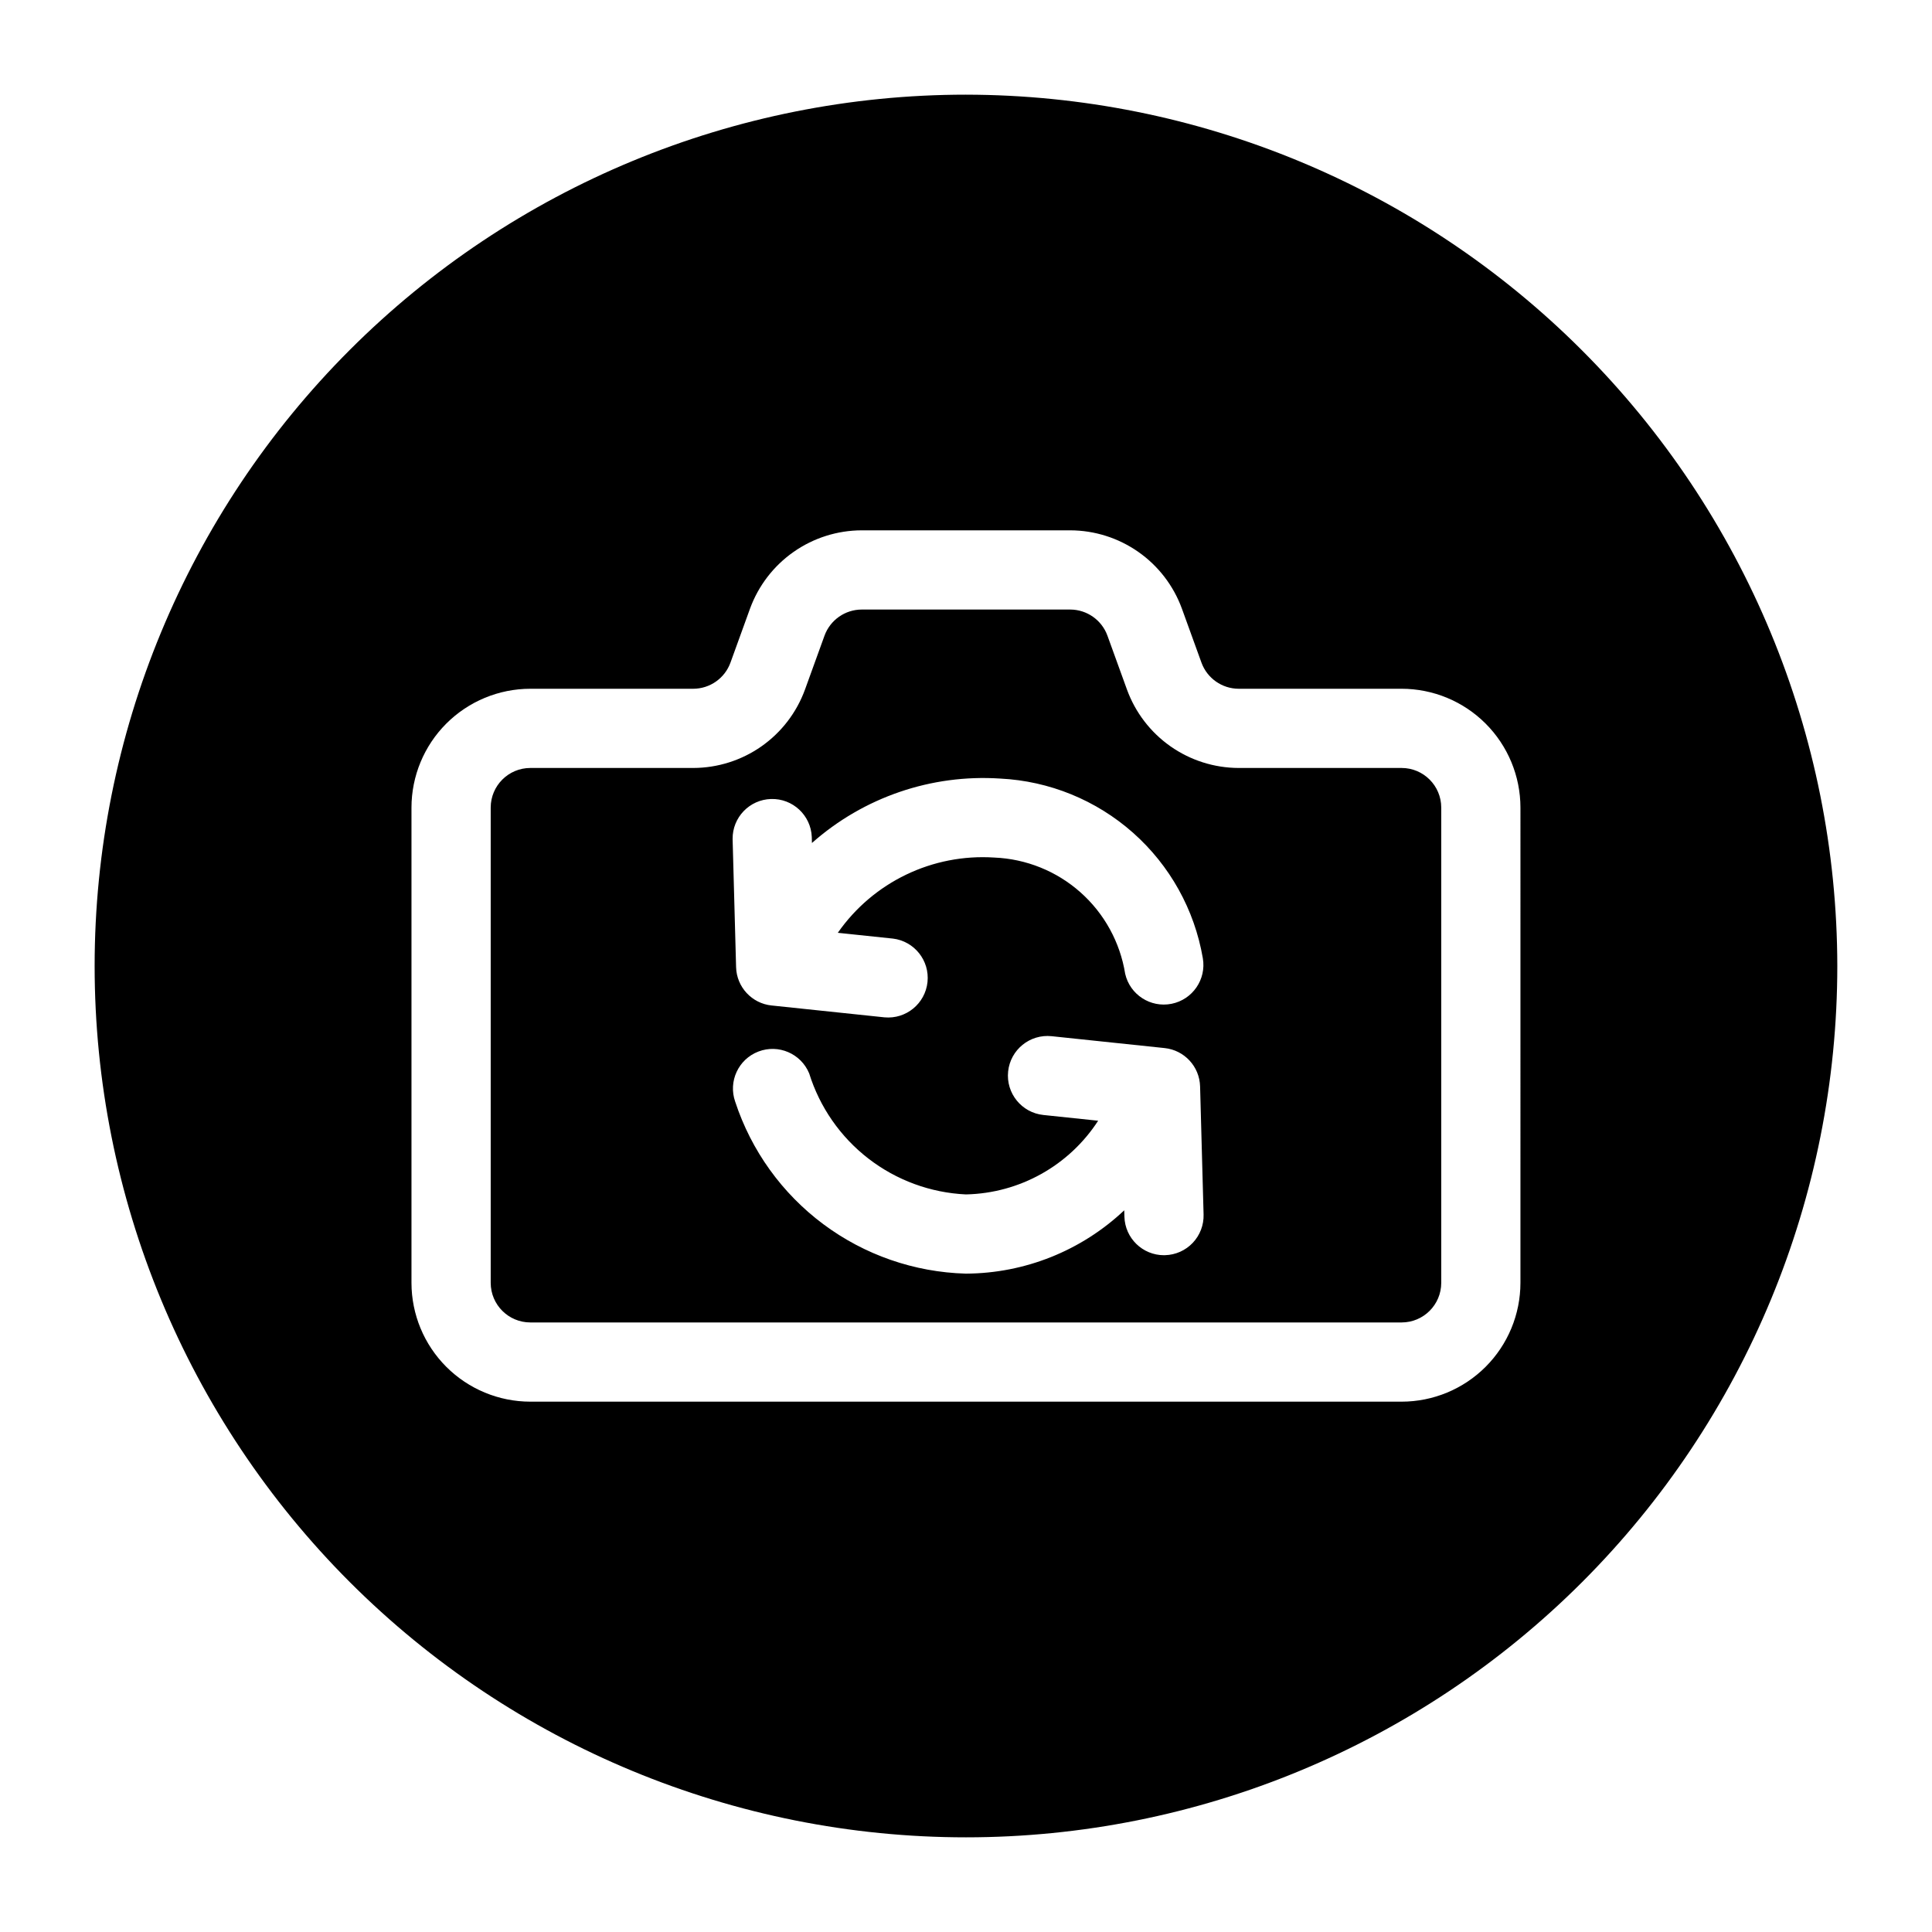
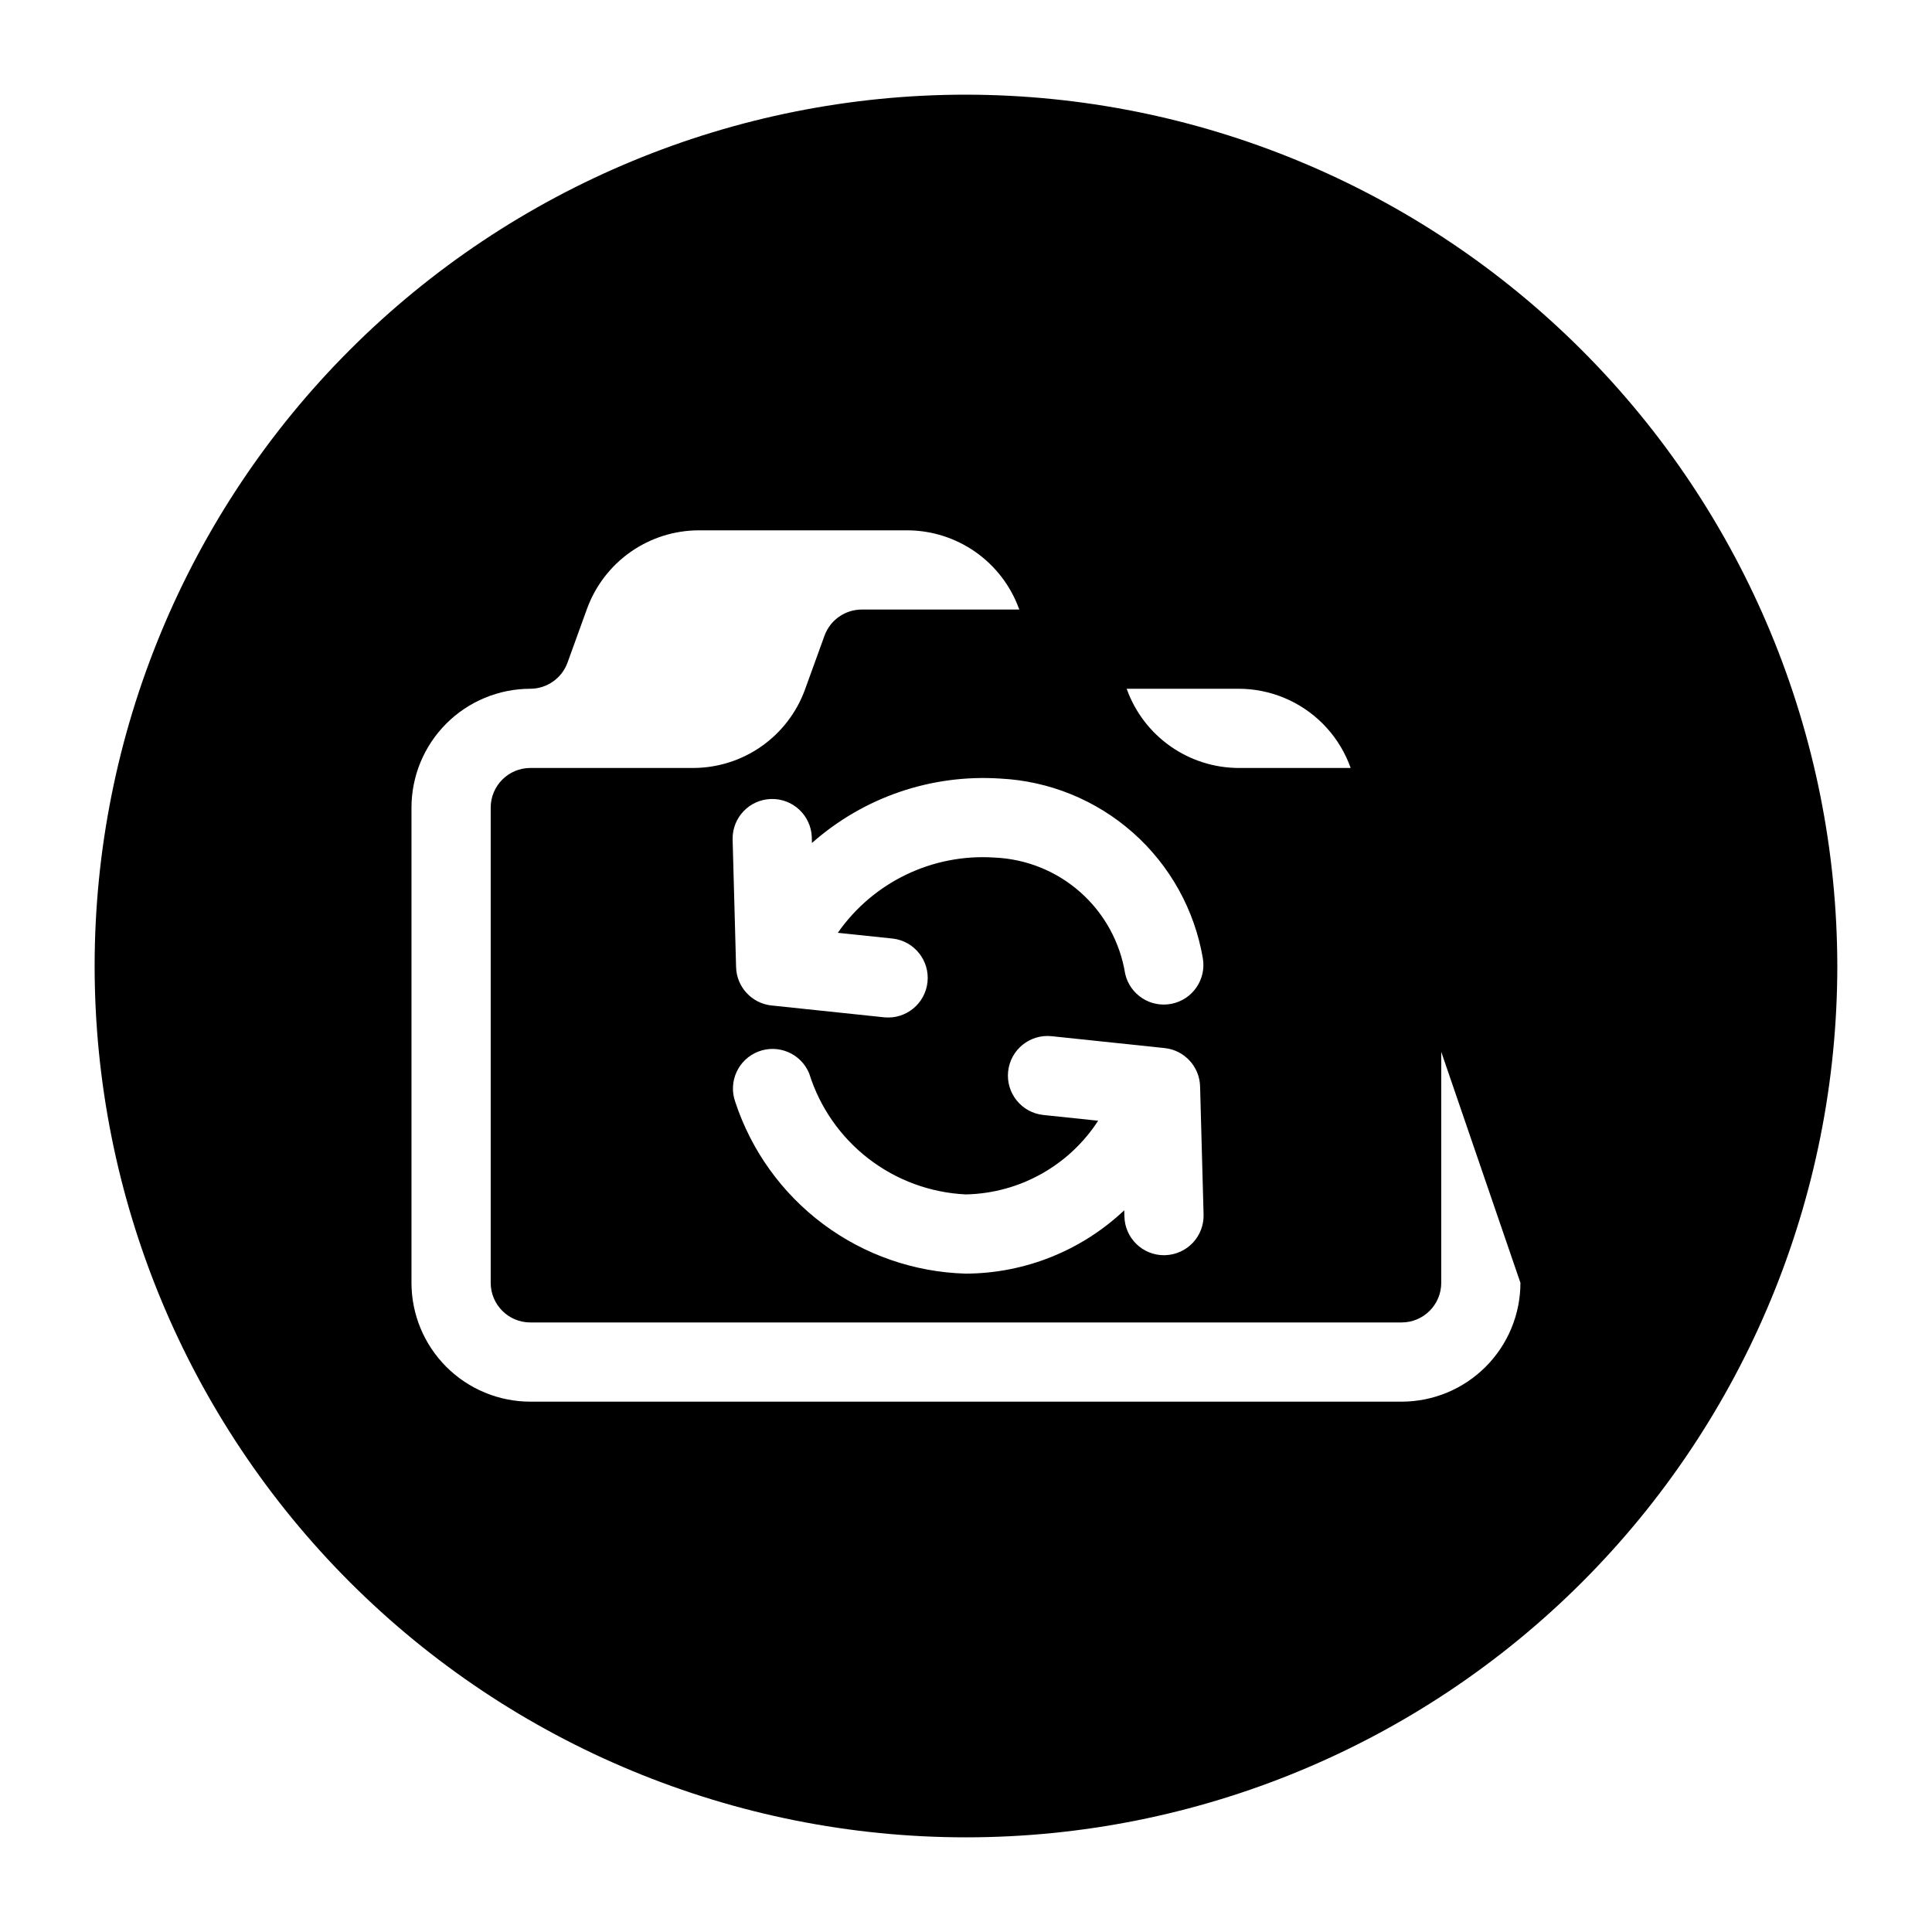
<svg xmlns="http://www.w3.org/2000/svg" fill="#000000" width="800px" height="800px" version="1.1" viewBox="144 144 512 512">
-   <path d="m515.45 347.52h-43.184c-6.465-0.016-12.773-2.016-18.07-5.731-5.293-3.715-9.32-8.965-11.535-15.043l-5.176-14.285v0.004c-1.508-4.156-5.453-6.922-9.871-6.93h-55.238c-4.418 0.008-8.359 2.773-9.871 6.922l-5.176 14.293c-2.215 6.078-6.242 11.328-11.535 15.043-5.297 3.715-11.605 5.711-18.07 5.727h-43.184c-5.793 0.008-10.488 4.703-10.496 10.496v125.95c0.008 5.797 4.703 10.492 10.496 10.496h230.91c5.797-0.004 10.492-4.699 10.496-10.496v-125.95c-0.004-5.793-4.699-10.488-10.496-10.496zm-156.32 18.258 0.043 1.625c13.684-12.125 31.648-18.273 49.891-17.074 13.031 0.645 25.453 5.715 35.215 14.371 9.762 8.656 16.281 20.379 18.484 33.238 0.965 5.606-2.707 10.961-8.285 12.078s-11.031-2.41-12.297-7.957c-1.34-8.344-5.527-15.969-11.844-21.582-6.32-5.613-14.387-8.867-22.832-9.215-16.363-1.074-32.098 6.488-41.477 19.941l14.574 1.531v-0.004c5.699 0.684 9.793 5.812 9.195 11.523-0.602 5.707-5.672 9.875-11.387 9.355l-29.945-3.148v0.004c-5.234-0.555-9.25-4.894-9.395-10.152l-0.922-33.957v-0.004c-0.066-5.731 4.481-10.453 10.207-10.609 5.731-0.156 10.523 4.312 10.773 10.035zm93.629 110.86-0.293 0.004v0.004c-5.684-0.004-10.332-4.531-10.484-10.211l-0.047-1.691c-11.344 10.703-26.324 16.703-41.922 16.781h-0.098c-13.629-0.383-26.812-4.961-37.742-13.113-10.93-8.152-19.078-19.48-23.332-32.434-1.898-5.363 0.824-11.266 6.137-13.305s11.281 0.523 13.461 5.781c2.793 8.957 8.273 16.844 15.699 22.582 7.426 5.738 16.434 9.051 25.809 9.496h0.066c14.184-0.312 27.293-7.621 35.008-19.527l-14.516-1.523h0.004c-5.766-0.605-9.949-5.769-9.344-11.535 0.605-5.766 5.769-9.949 11.535-9.344l29.941 3.148c5.234 0.551 9.25 4.891 9.395 10.152l0.926 33.957c0.078 2.785-0.953 5.484-2.867 7.504-1.914 2.023-4.555 3.199-7.336 3.273zm-52.766-307.55c-61.242 0-119.98 24.328-163.28 67.633s-67.633 102.04-67.633 163.28 24.328 119.97 67.633 163.28c43.305 43.305 102.04 67.633 163.28 67.633s119.97-24.328 163.28-67.633c43.305-43.305 67.633-102.04 67.633-163.28-0.066-61.223-24.418-119.91-67.707-163.2-43.289-43.293-101.98-67.641-163.2-67.711zm146.94 314.88c-0.008 8.352-3.328 16.355-9.23 22.258-5.902 5.902-13.906 9.223-22.258 9.23h-230.91c-8.348-0.008-16.352-3.328-22.258-9.23-5.902-5.902-9.223-13.906-9.23-22.258v-125.95c0.008-8.348 3.328-16.352 9.23-22.258 5.906-5.902 13.91-9.223 22.258-9.23h43.184c4.414-0.012 8.355-2.773 9.863-6.926l5.176-14.293c2.219-6.078 6.246-11.328 11.543-15.043 5.293-3.711 11.602-5.711 18.07-5.723h55.238c6.469 0.012 12.777 2.012 18.074 5.727 5.297 3.715 9.324 8.965 11.539 15.043l5.176 14.285c1.508 4.152 5.449 6.918 9.863 6.93h43.184c8.352 0.008 16.355 3.328 22.258 9.23 5.902 5.906 9.223 13.91 9.23 22.258z" />
+   <path d="m515.45 347.52h-43.184c-6.465-0.016-12.773-2.016-18.07-5.731-5.293-3.715-9.32-8.965-11.535-15.043l-5.176-14.285v0.004c-1.508-4.156-5.453-6.922-9.871-6.93h-55.238c-4.418 0.008-8.359 2.773-9.871 6.922l-5.176 14.293c-2.215 6.078-6.242 11.328-11.535 15.043-5.297 3.715-11.605 5.711-18.07 5.727h-43.184c-5.793 0.008-10.488 4.703-10.496 10.496v125.95c0.008 5.797 4.703 10.492 10.496 10.496h230.91c5.797-0.004 10.492-4.699 10.496-10.496v-125.95c-0.004-5.793-4.699-10.488-10.496-10.496zm-156.32 18.258 0.043 1.625c13.684-12.125 31.648-18.273 49.891-17.074 13.031 0.645 25.453 5.715 35.215 14.371 9.762 8.656 16.281 20.379 18.484 33.238 0.965 5.606-2.707 10.961-8.285 12.078s-11.031-2.41-12.297-7.957c-1.34-8.344-5.527-15.969-11.844-21.582-6.32-5.613-14.387-8.867-22.832-9.215-16.363-1.074-32.098 6.488-41.477 19.941l14.574 1.531v-0.004c5.699 0.684 9.793 5.812 9.195 11.523-0.602 5.707-5.672 9.875-11.387 9.355l-29.945-3.148v0.004c-5.234-0.555-9.25-4.894-9.395-10.152l-0.922-33.957v-0.004c-0.066-5.731 4.481-10.453 10.207-10.609 5.731-0.156 10.523 4.312 10.773 10.035zm93.629 110.86-0.293 0.004v0.004c-5.684-0.004-10.332-4.531-10.484-10.211l-0.047-1.691c-11.344 10.703-26.324 16.703-41.922 16.781h-0.098c-13.629-0.383-26.812-4.961-37.742-13.113-10.93-8.152-19.078-19.48-23.332-32.434-1.898-5.363 0.824-11.266 6.137-13.305s11.281 0.523 13.461 5.781c2.793 8.957 8.273 16.844 15.699 22.582 7.426 5.738 16.434 9.051 25.809 9.496h0.066c14.184-0.312 27.293-7.621 35.008-19.527l-14.516-1.523h0.004c-5.766-0.605-9.949-5.769-9.344-11.535 0.605-5.766 5.769-9.949 11.535-9.344l29.941 3.148c5.234 0.551 9.25 4.891 9.395 10.152l0.926 33.957c0.078 2.785-0.953 5.484-2.867 7.504-1.914 2.023-4.555 3.199-7.336 3.273zm-52.766-307.55c-61.242 0-119.98 24.328-163.28 67.633s-67.633 102.04-67.633 163.28 24.328 119.97 67.633 163.28c43.305 43.305 102.04 67.633 163.28 67.633s119.97-24.328 163.28-67.633c43.305-43.305 67.633-102.04 67.633-163.28-0.066-61.223-24.418-119.91-67.707-163.2-43.289-43.293-101.98-67.641-163.2-67.711zm146.94 314.88c-0.008 8.352-3.328 16.355-9.23 22.258-5.902 5.902-13.906 9.223-22.258 9.23h-230.91c-8.348-0.008-16.352-3.328-22.258-9.23-5.902-5.902-9.223-13.906-9.23-22.258v-125.95c0.008-8.348 3.328-16.352 9.23-22.258 5.906-5.902 13.91-9.223 22.258-9.23c4.414-0.012 8.355-2.773 9.863-6.926l5.176-14.293c2.219-6.078 6.246-11.328 11.543-15.043 5.293-3.711 11.602-5.711 18.07-5.723h55.238c6.469 0.012 12.777 2.012 18.074 5.727 5.297 3.715 9.324 8.965 11.539 15.043l5.176 14.285c1.508 4.152 5.449 6.918 9.863 6.93h43.184c8.352 0.008 16.355 3.328 22.258 9.23 5.902 5.906 9.223 13.91 9.23 22.258z" />
</svg>